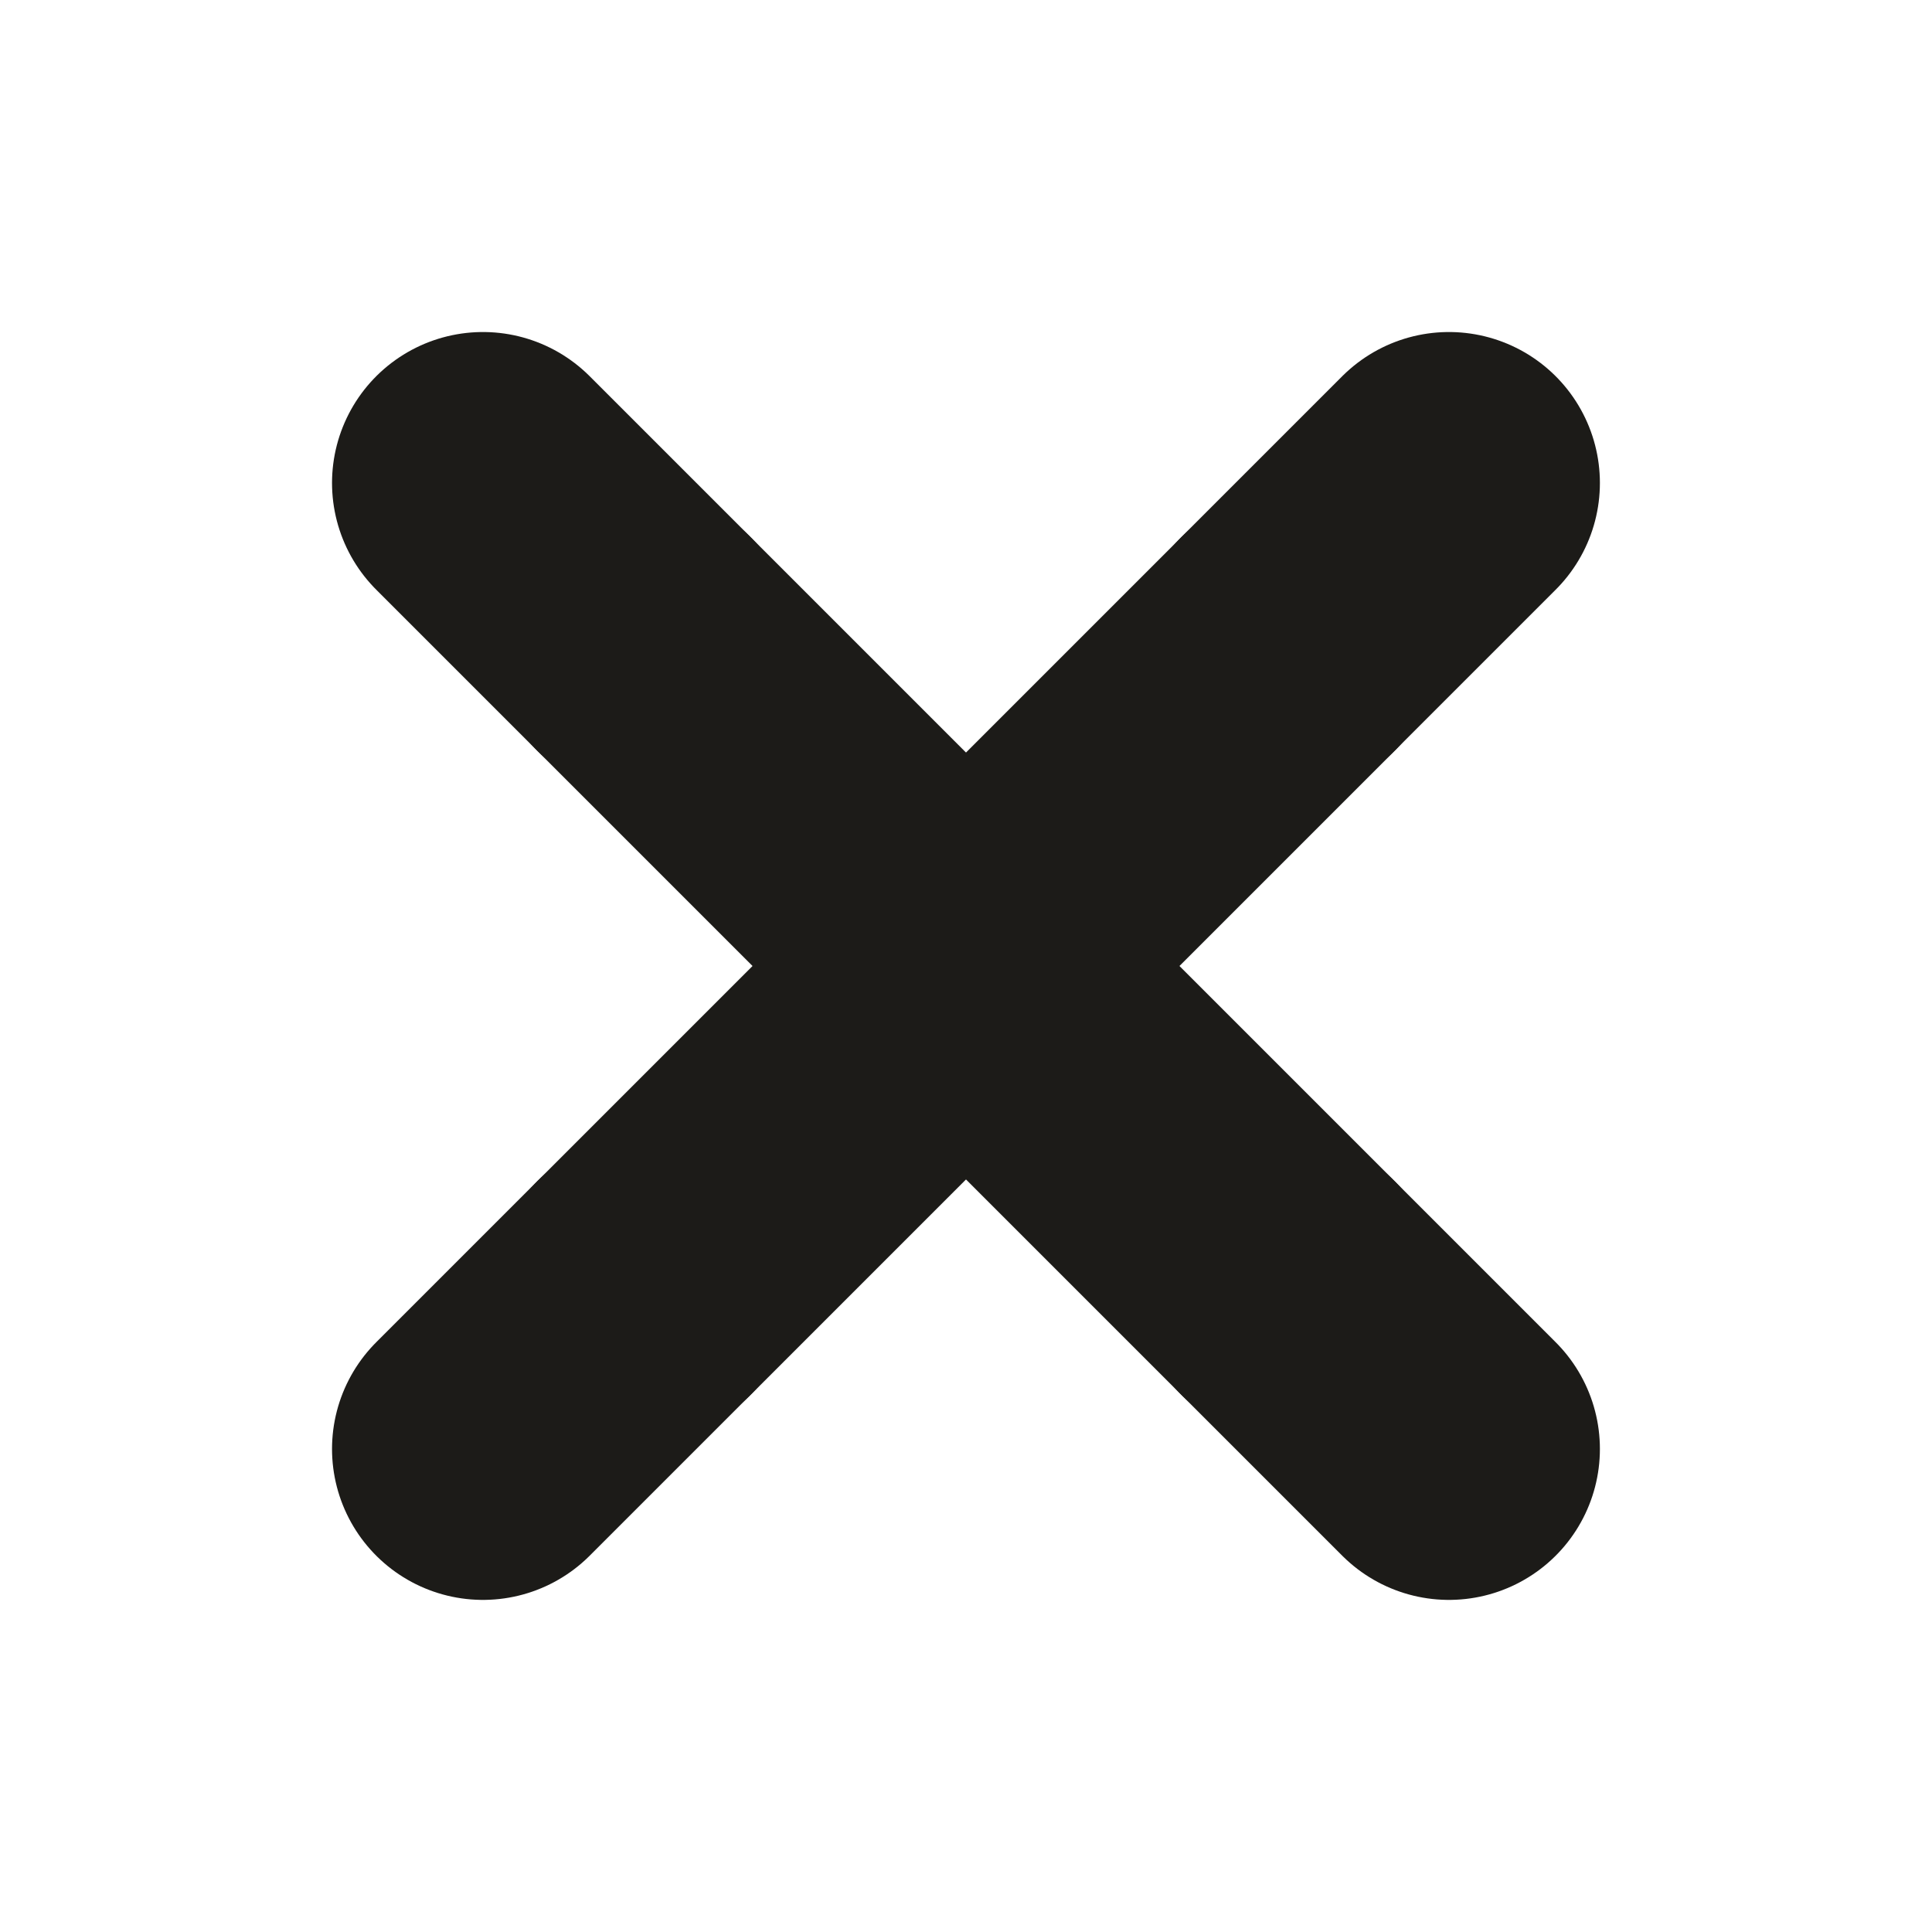
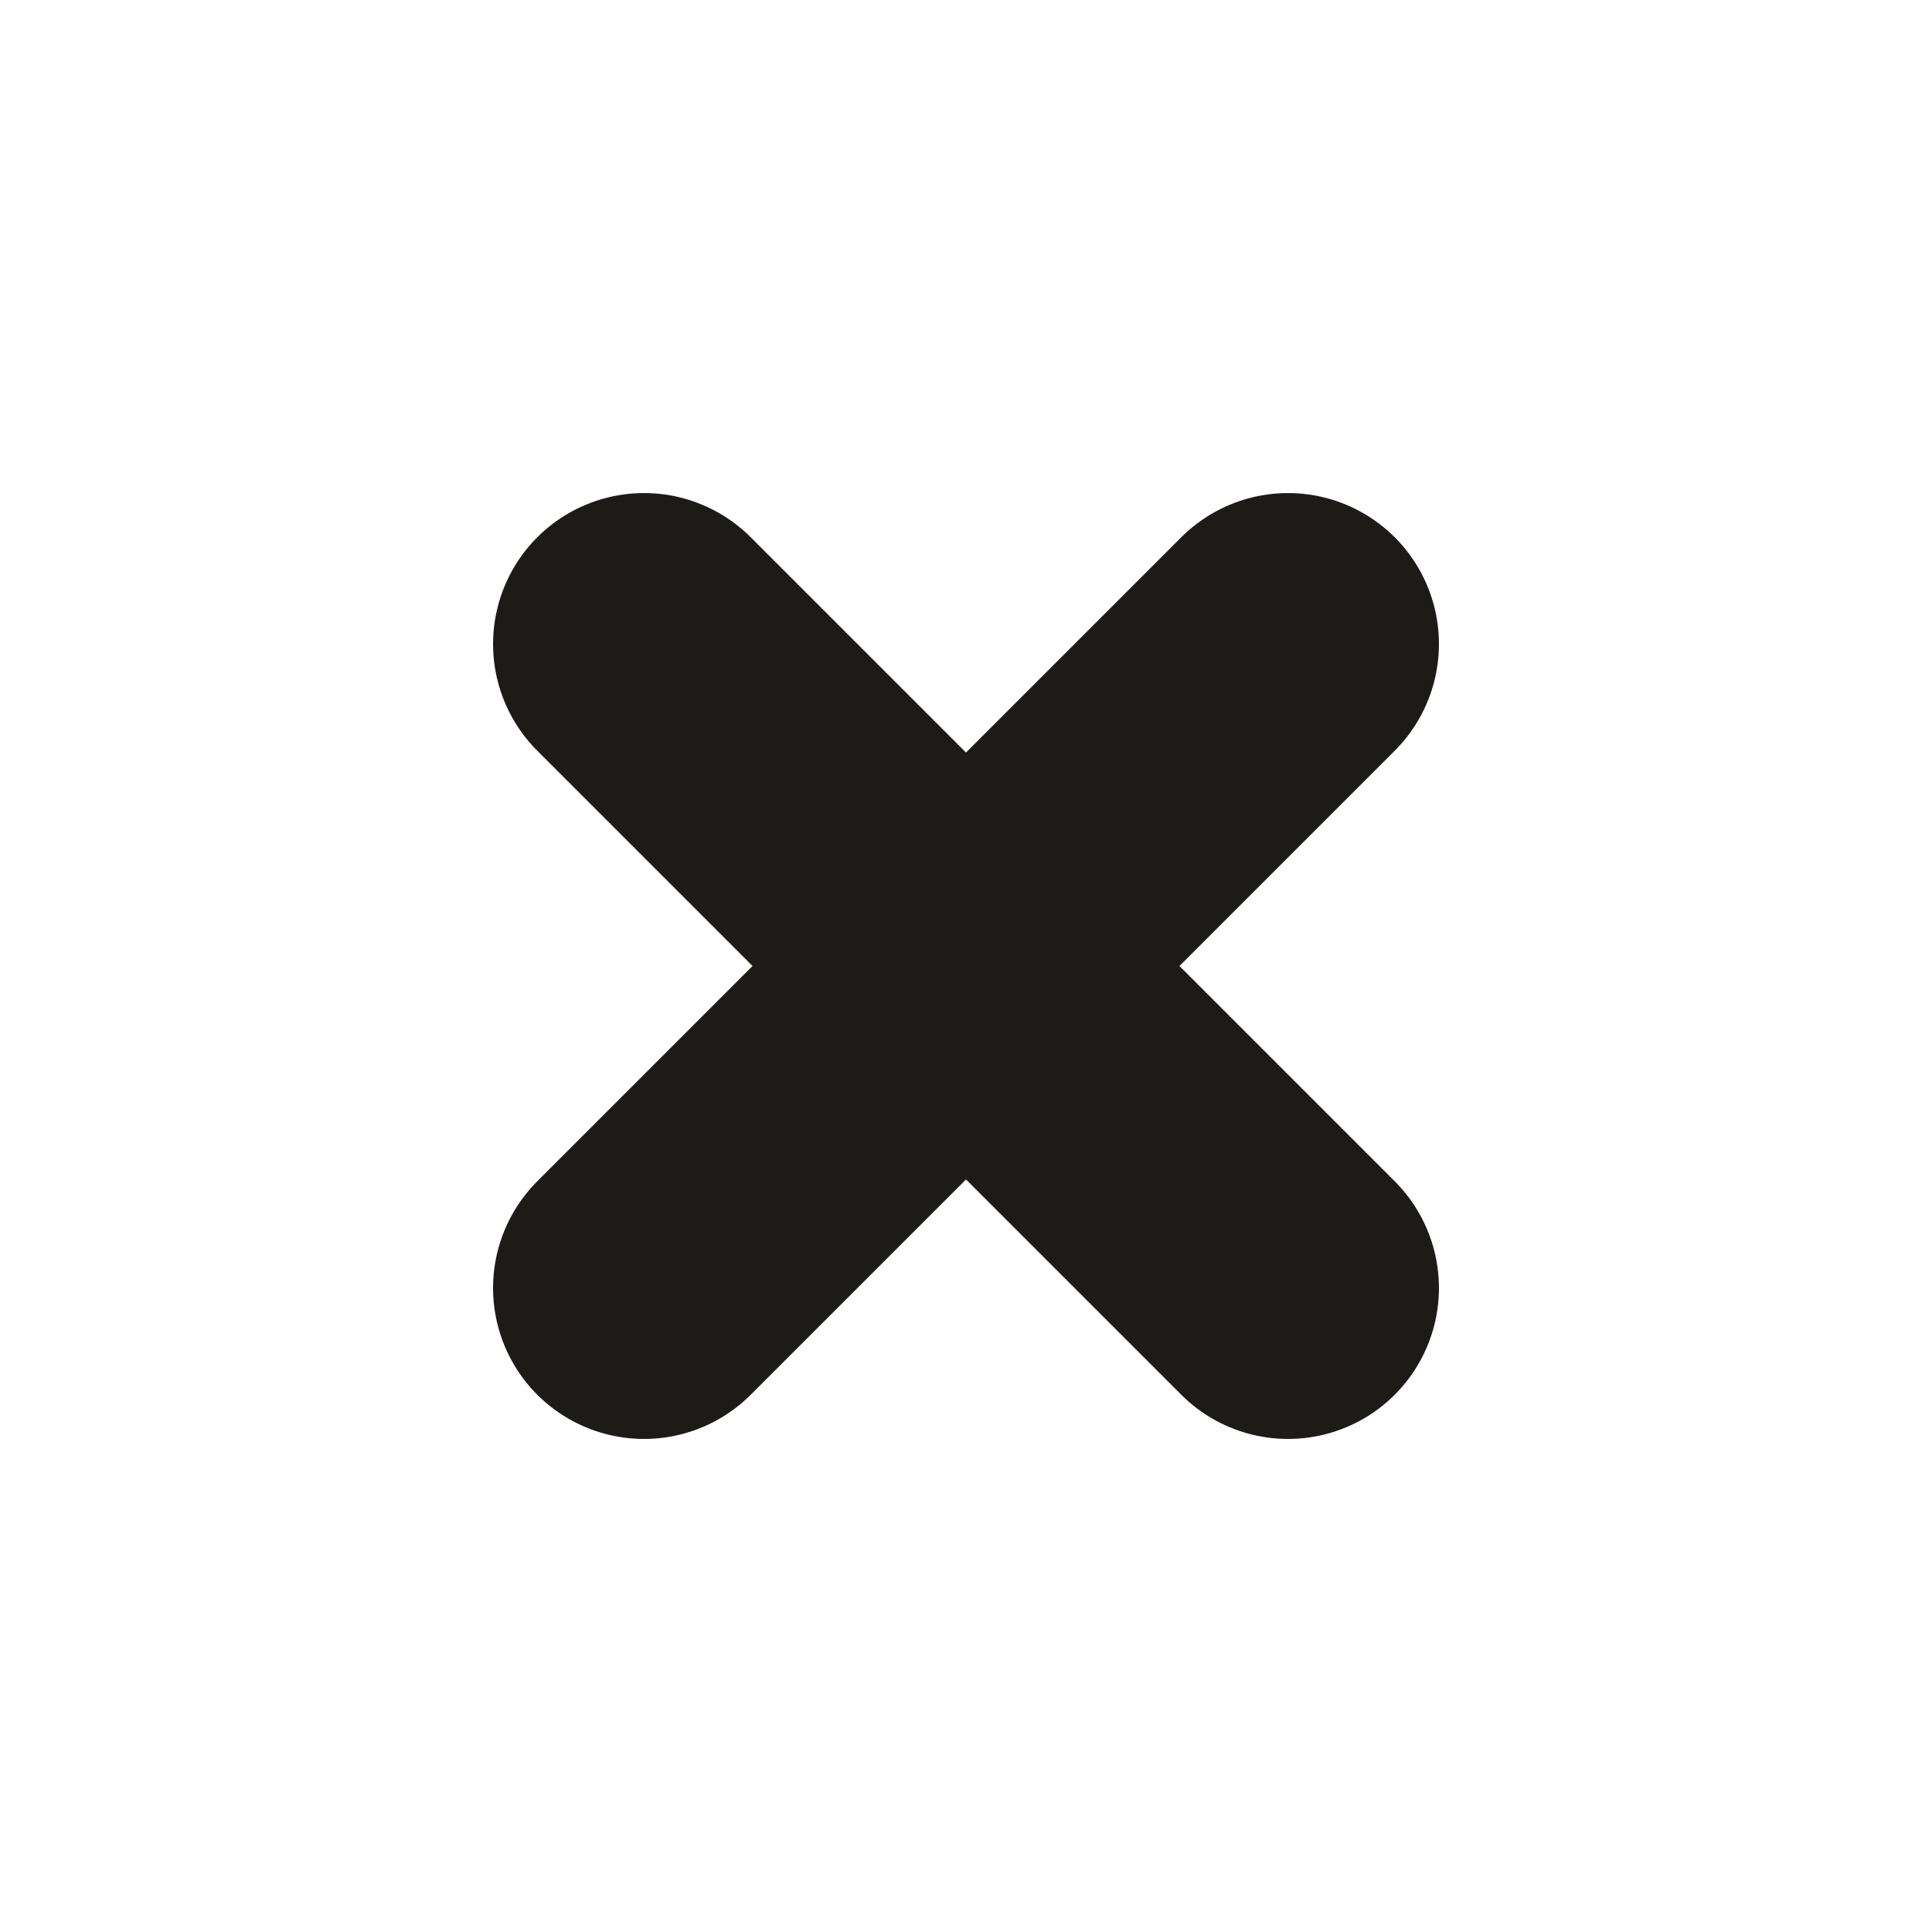
<svg xmlns="http://www.w3.org/2000/svg" width="48" height="48" viewBox="0 0 48 48" fill="none">
  <g id="cross">
-     <path id="Accent" d="M11.999 35.999L15.999 31.999M35.999 11.999L31.999 15.999M11.999 11.999L15.999 15.999M35.999 35.999L31.999 31.999" stroke="#1C1B18" stroke-width="7.5" stroke-linecap="round" stroke-linejoin="round" />
    <path id="Vector" d="M16 32L32 16M16 16L24 24L32 32" stroke="#1C1B18" stroke-width="7.5" stroke-linecap="round" stroke-linejoin="round" />
  </g>
</svg>